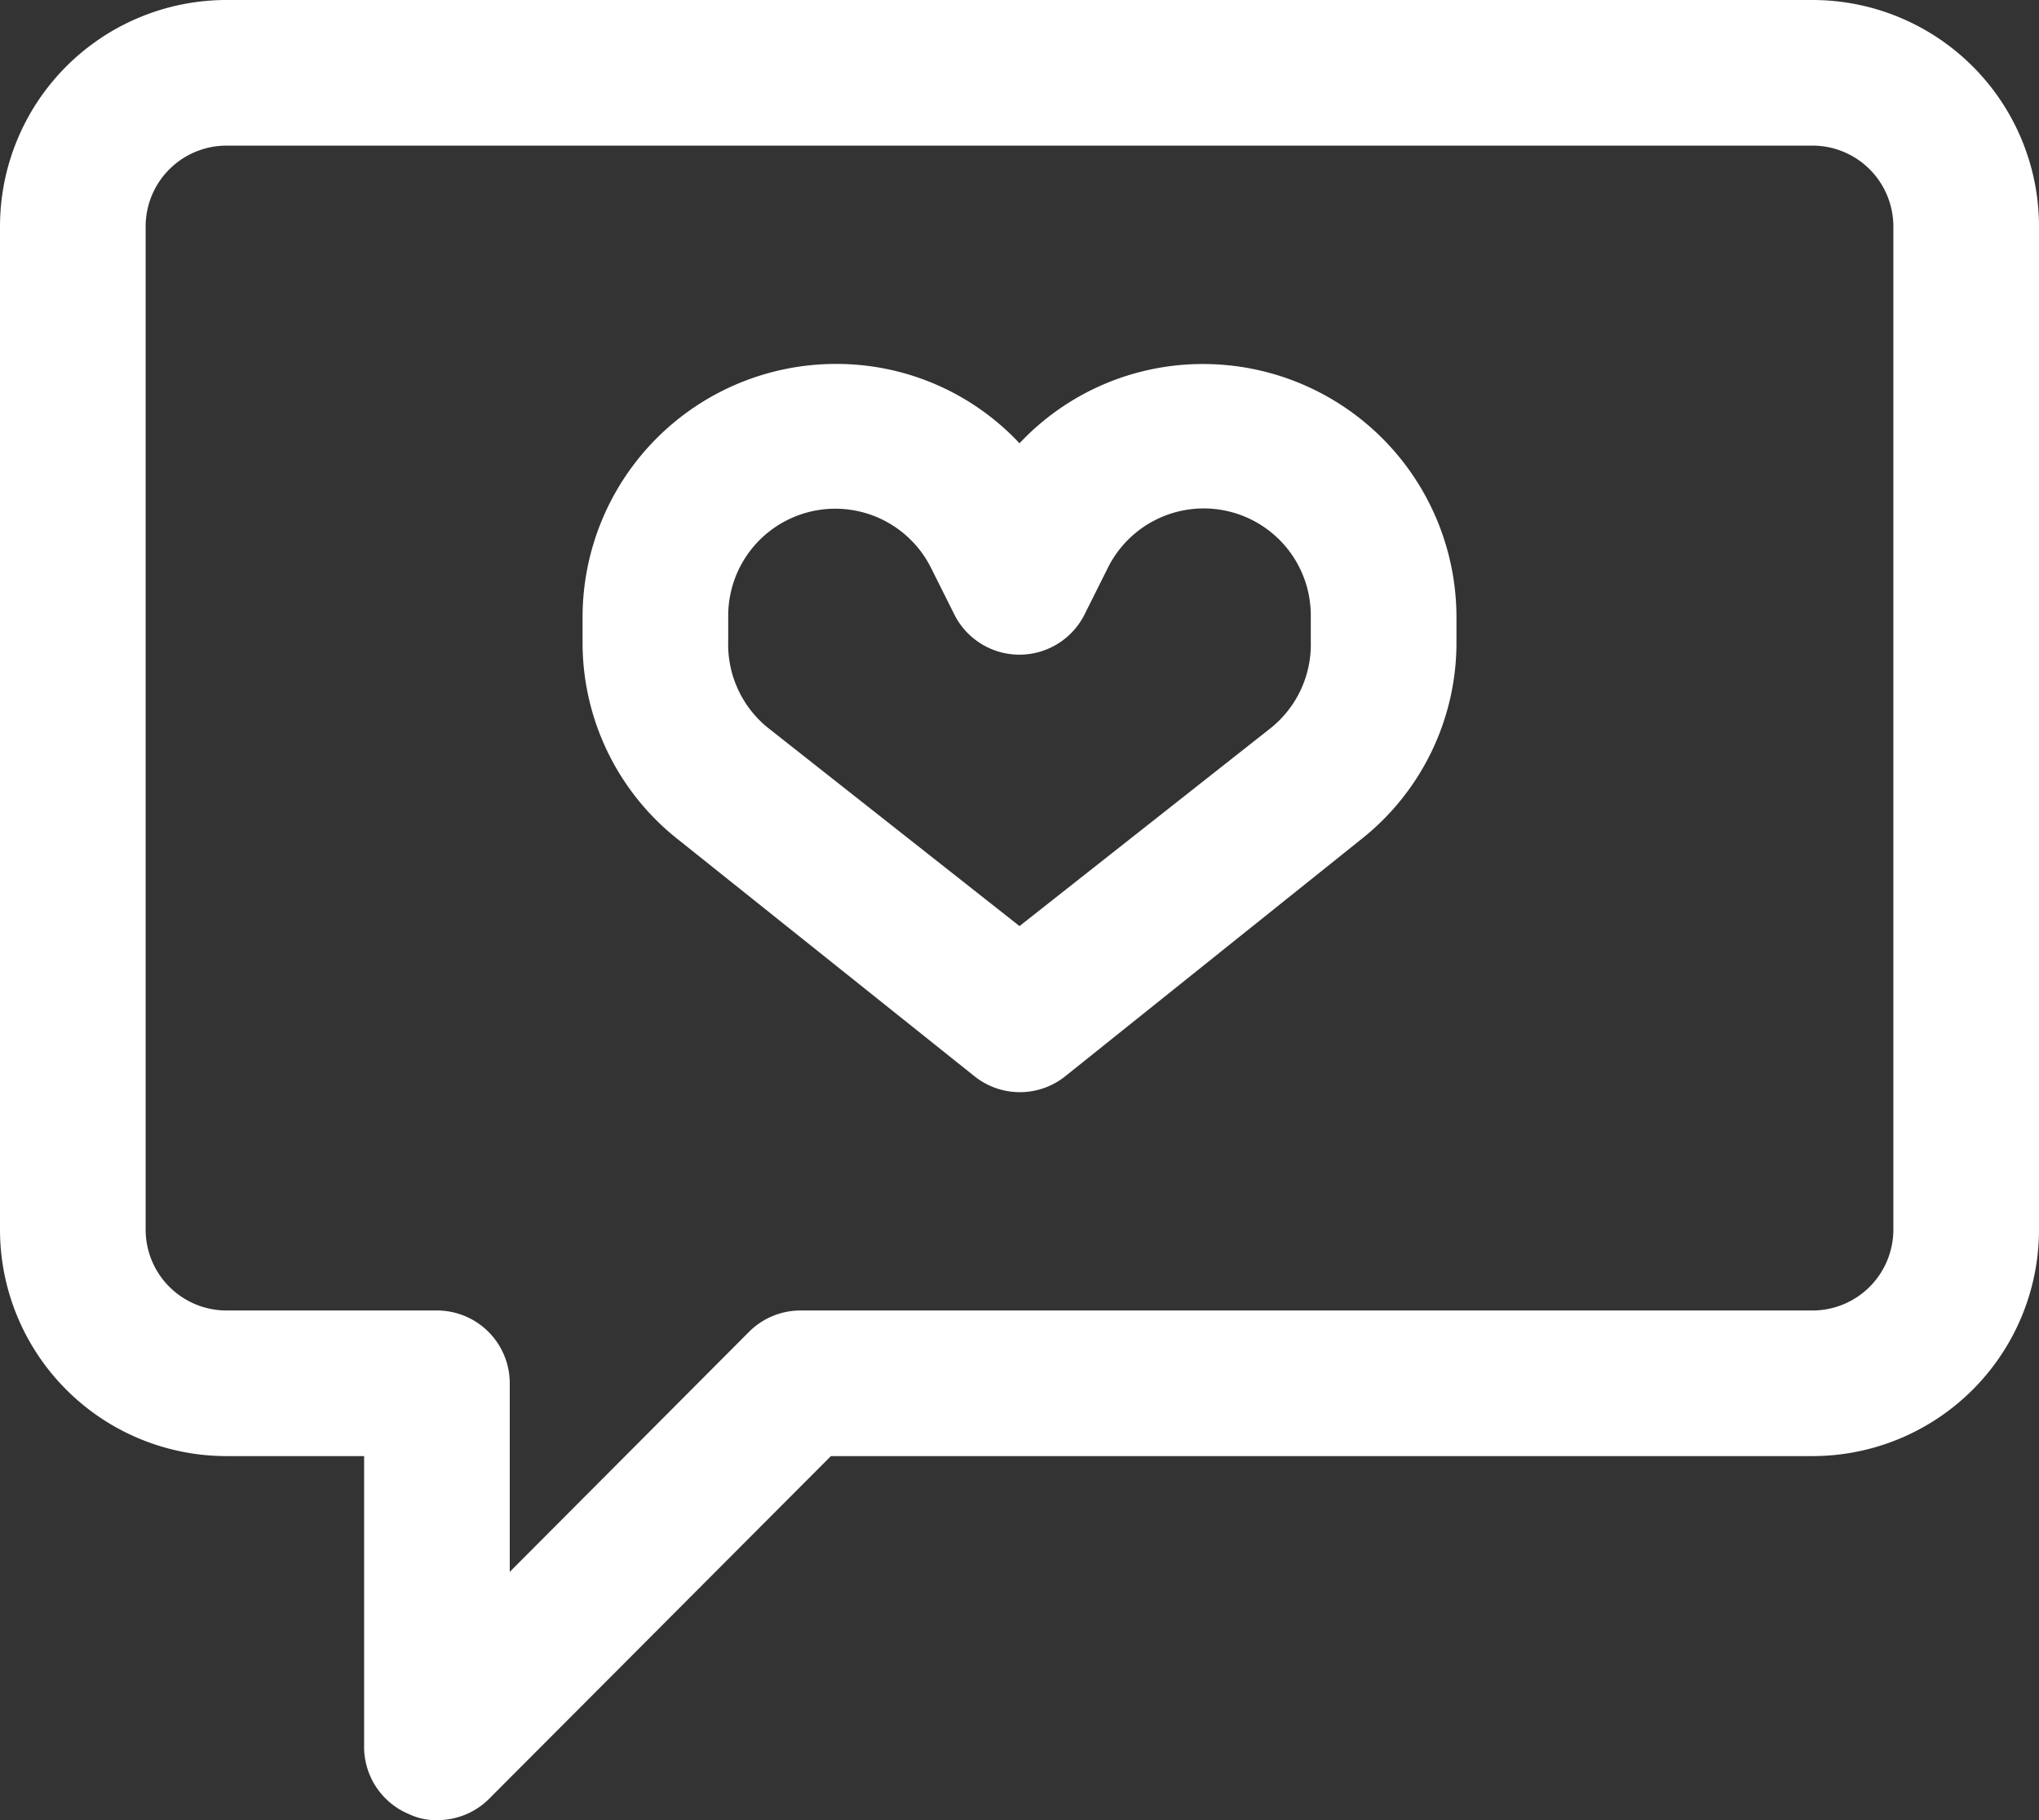
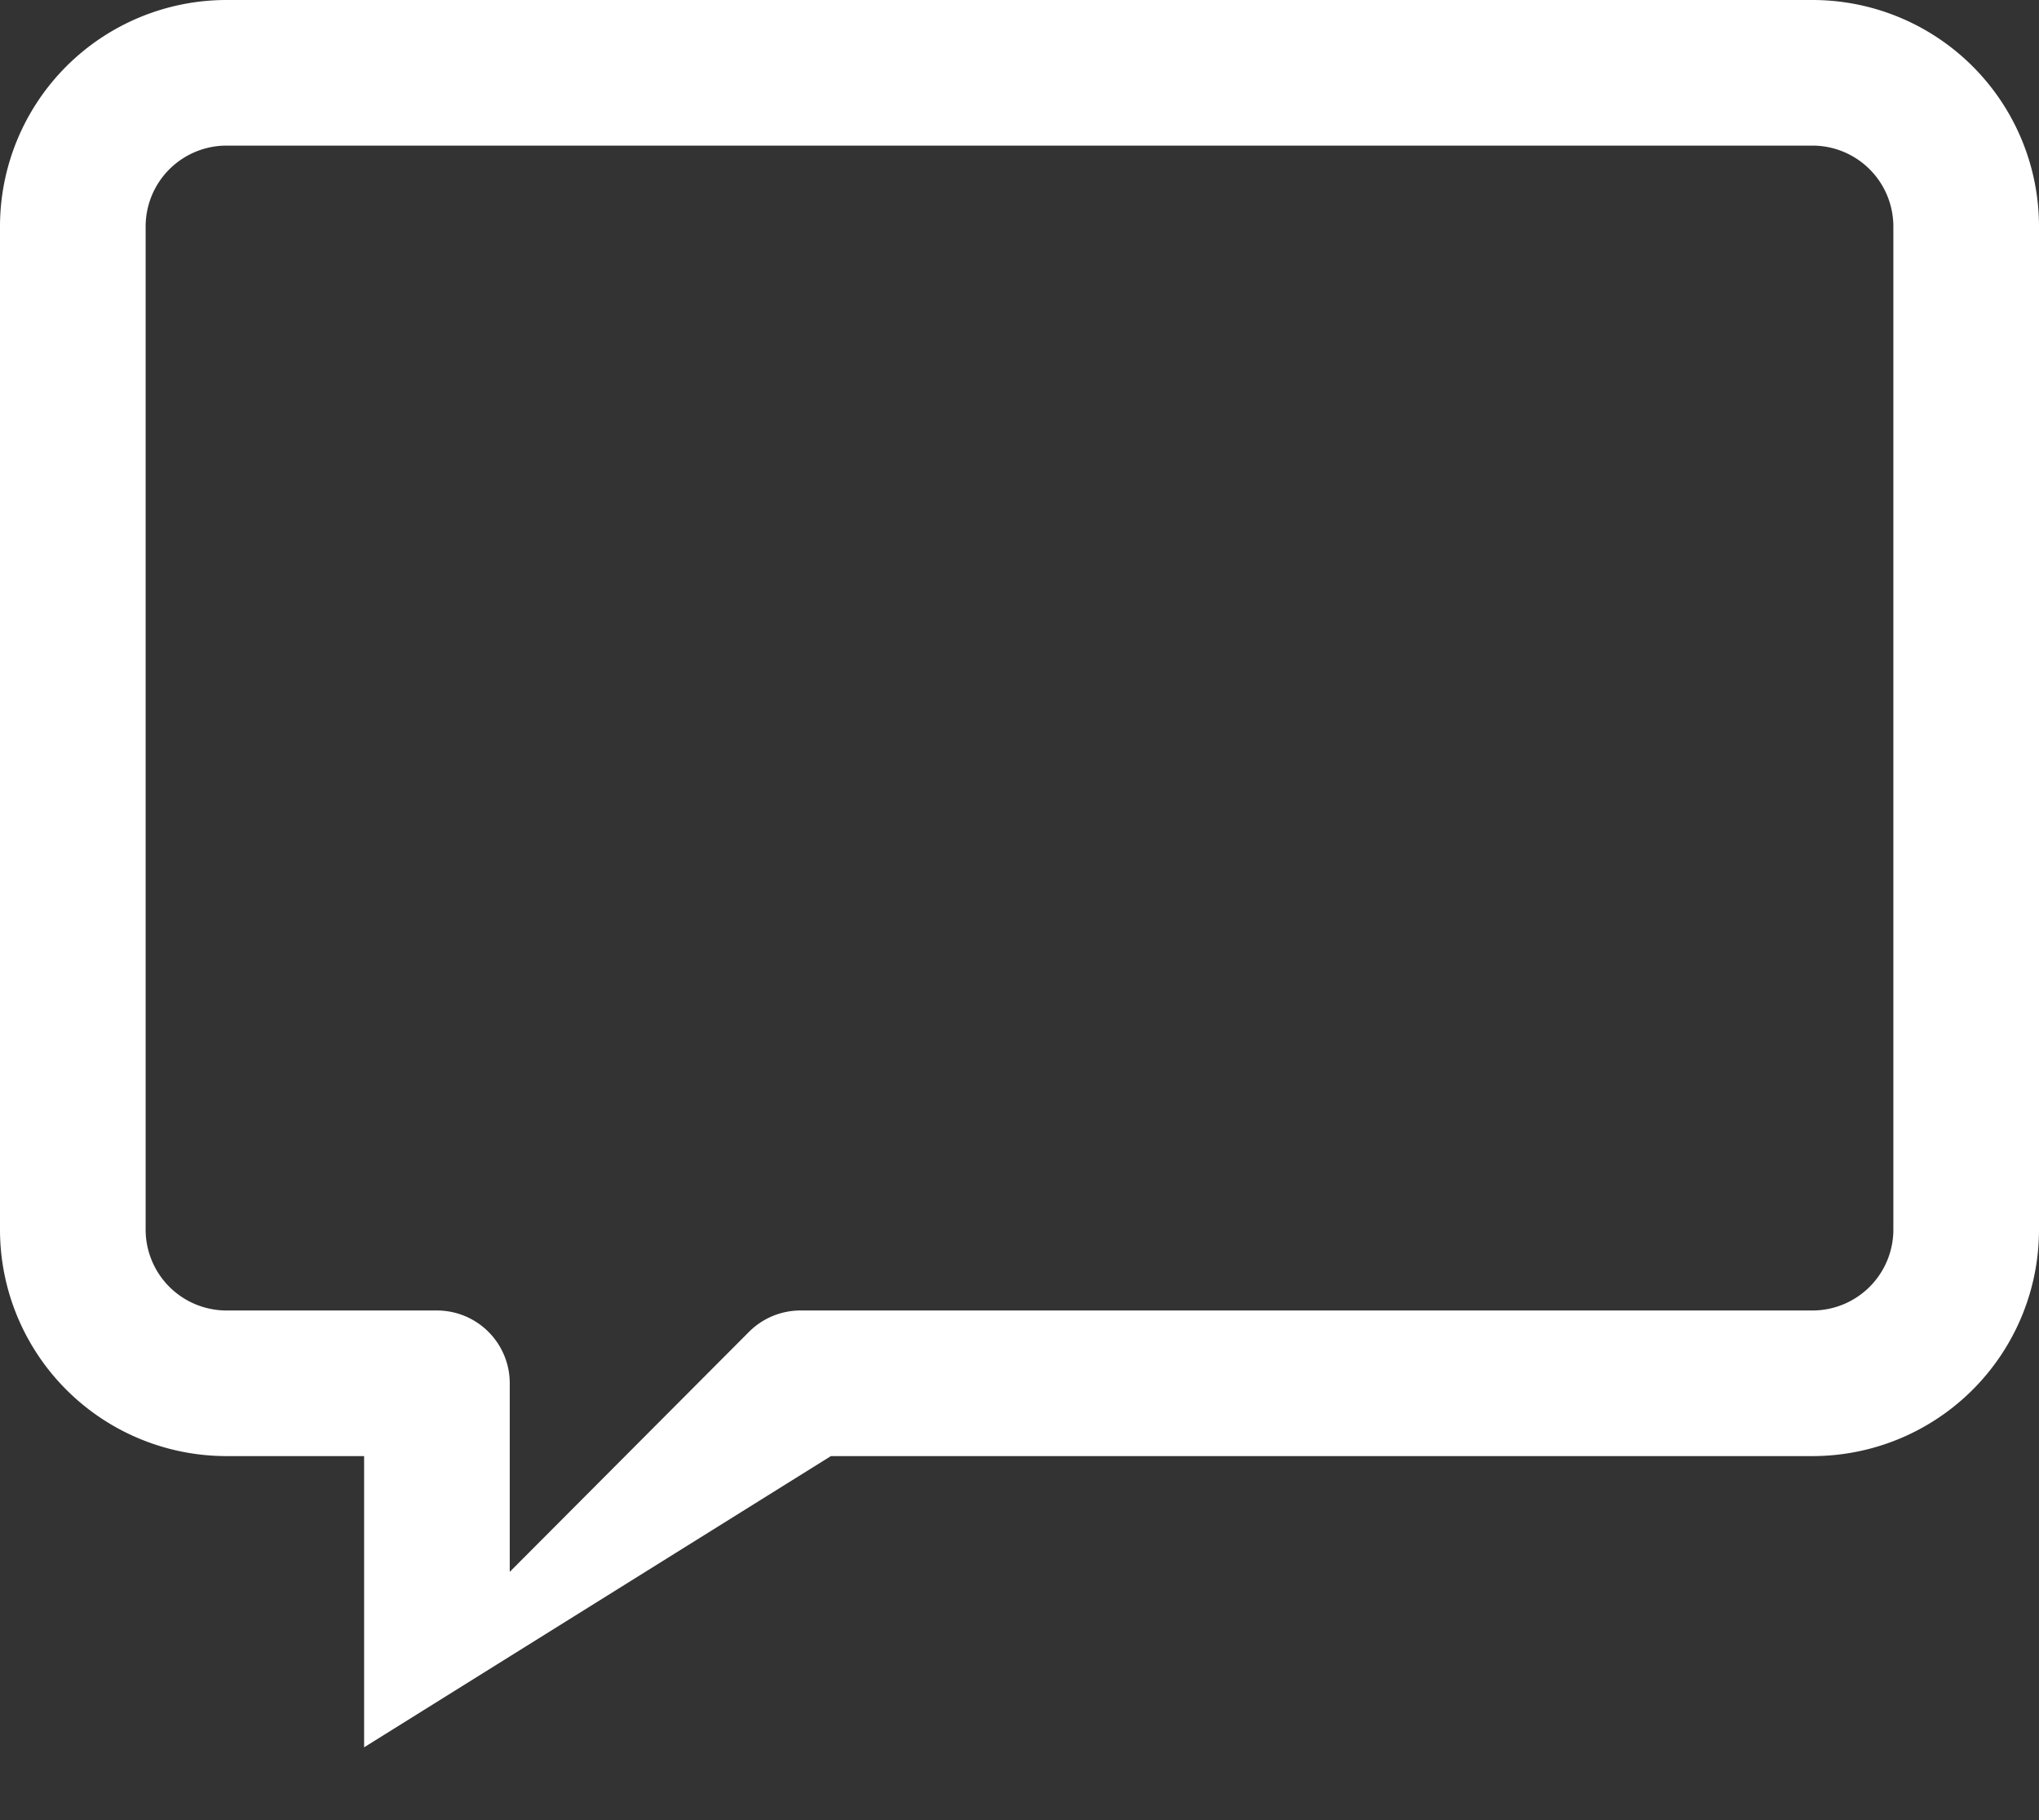
<svg xmlns="http://www.w3.org/2000/svg" width="63" height="56.251" viewBox="0 0 63 56.251">
  <rect x="0" y="0" width="63" height="56.251" fill="#333333" stroke="none" />
  <g id="love_1" data-name="love 1" transform="translate(-4.5 -9)">
-     <path id="Path_16" data-name="Path 16" d="M60.5,9h-49a7,7,0,0,0-7,7V47a7,7,0,0,0,7,7H15.75v9a2.25,2.25,0,0,0,1.4,2.07,1.89,1.89,0,0,0,.855.18,2.25,2.25,0,0,0,1.6-.652L30.173,54H60.5a7,7,0,0,0,7-7V16a7,7,0,0,0-7-7ZM63,47a2.5,2.5,0,0,1-2.5,2.5H29.25a2.25,2.25,0,0,0-1.6.653l-7.4,7.425V51.75A2.25,2.25,0,0,0,18,49.5H11.5A2.5,2.5,0,0,1,9,47V16a2.5,2.5,0,0,1,2.5-2.5h49A2.5,2.5,0,0,1,63,16Z" fill="#fff" />
-     <path id="Path_17" data-name="Path 17" d="M41.693,20.25A7.762,7.762,0,0,0,36,22.7a7.74,7.74,0,0,0-5.692-2.453A7.83,7.83,0,0,0,22.5,28.058v.765a7.74,7.74,0,0,0,2.925,6.1l9.18,7.335a2.245,2.245,0,0,0,2.813,0l9.158-7.335a7.741,7.741,0,0,0,2.925-6.1v-.765a7.83,7.83,0,0,0-7.807-7.808ZM45,28.823A3.308,3.308,0,0,1,43.763,31.5L36,37.62,28.237,31.5A3.307,3.307,0,0,1,27,28.823v-.765a3.308,3.308,0,0,1,6.278-1.485l.72,1.44a2.25,2.25,0,0,0,4,0l.72-1.44A3.308,3.308,0,0,1,45,28.058Z" fill="#fff" />
+     <path id="Path_16" data-name="Path 16" d="M60.5,9h-49a7,7,0,0,0-7,7V47a7,7,0,0,0,7,7H15.75v9L30.173,54H60.5a7,7,0,0,0,7-7V16a7,7,0,0,0-7-7ZM63,47a2.5,2.5,0,0,1-2.5,2.5H29.25a2.25,2.25,0,0,0-1.6.653l-7.4,7.425V51.75A2.25,2.25,0,0,0,18,49.5H11.5A2.5,2.5,0,0,1,9,47V16a2.5,2.5,0,0,1,2.5-2.5h49A2.5,2.5,0,0,1,63,16Z" fill="#fff" />
  </g>
</svg>